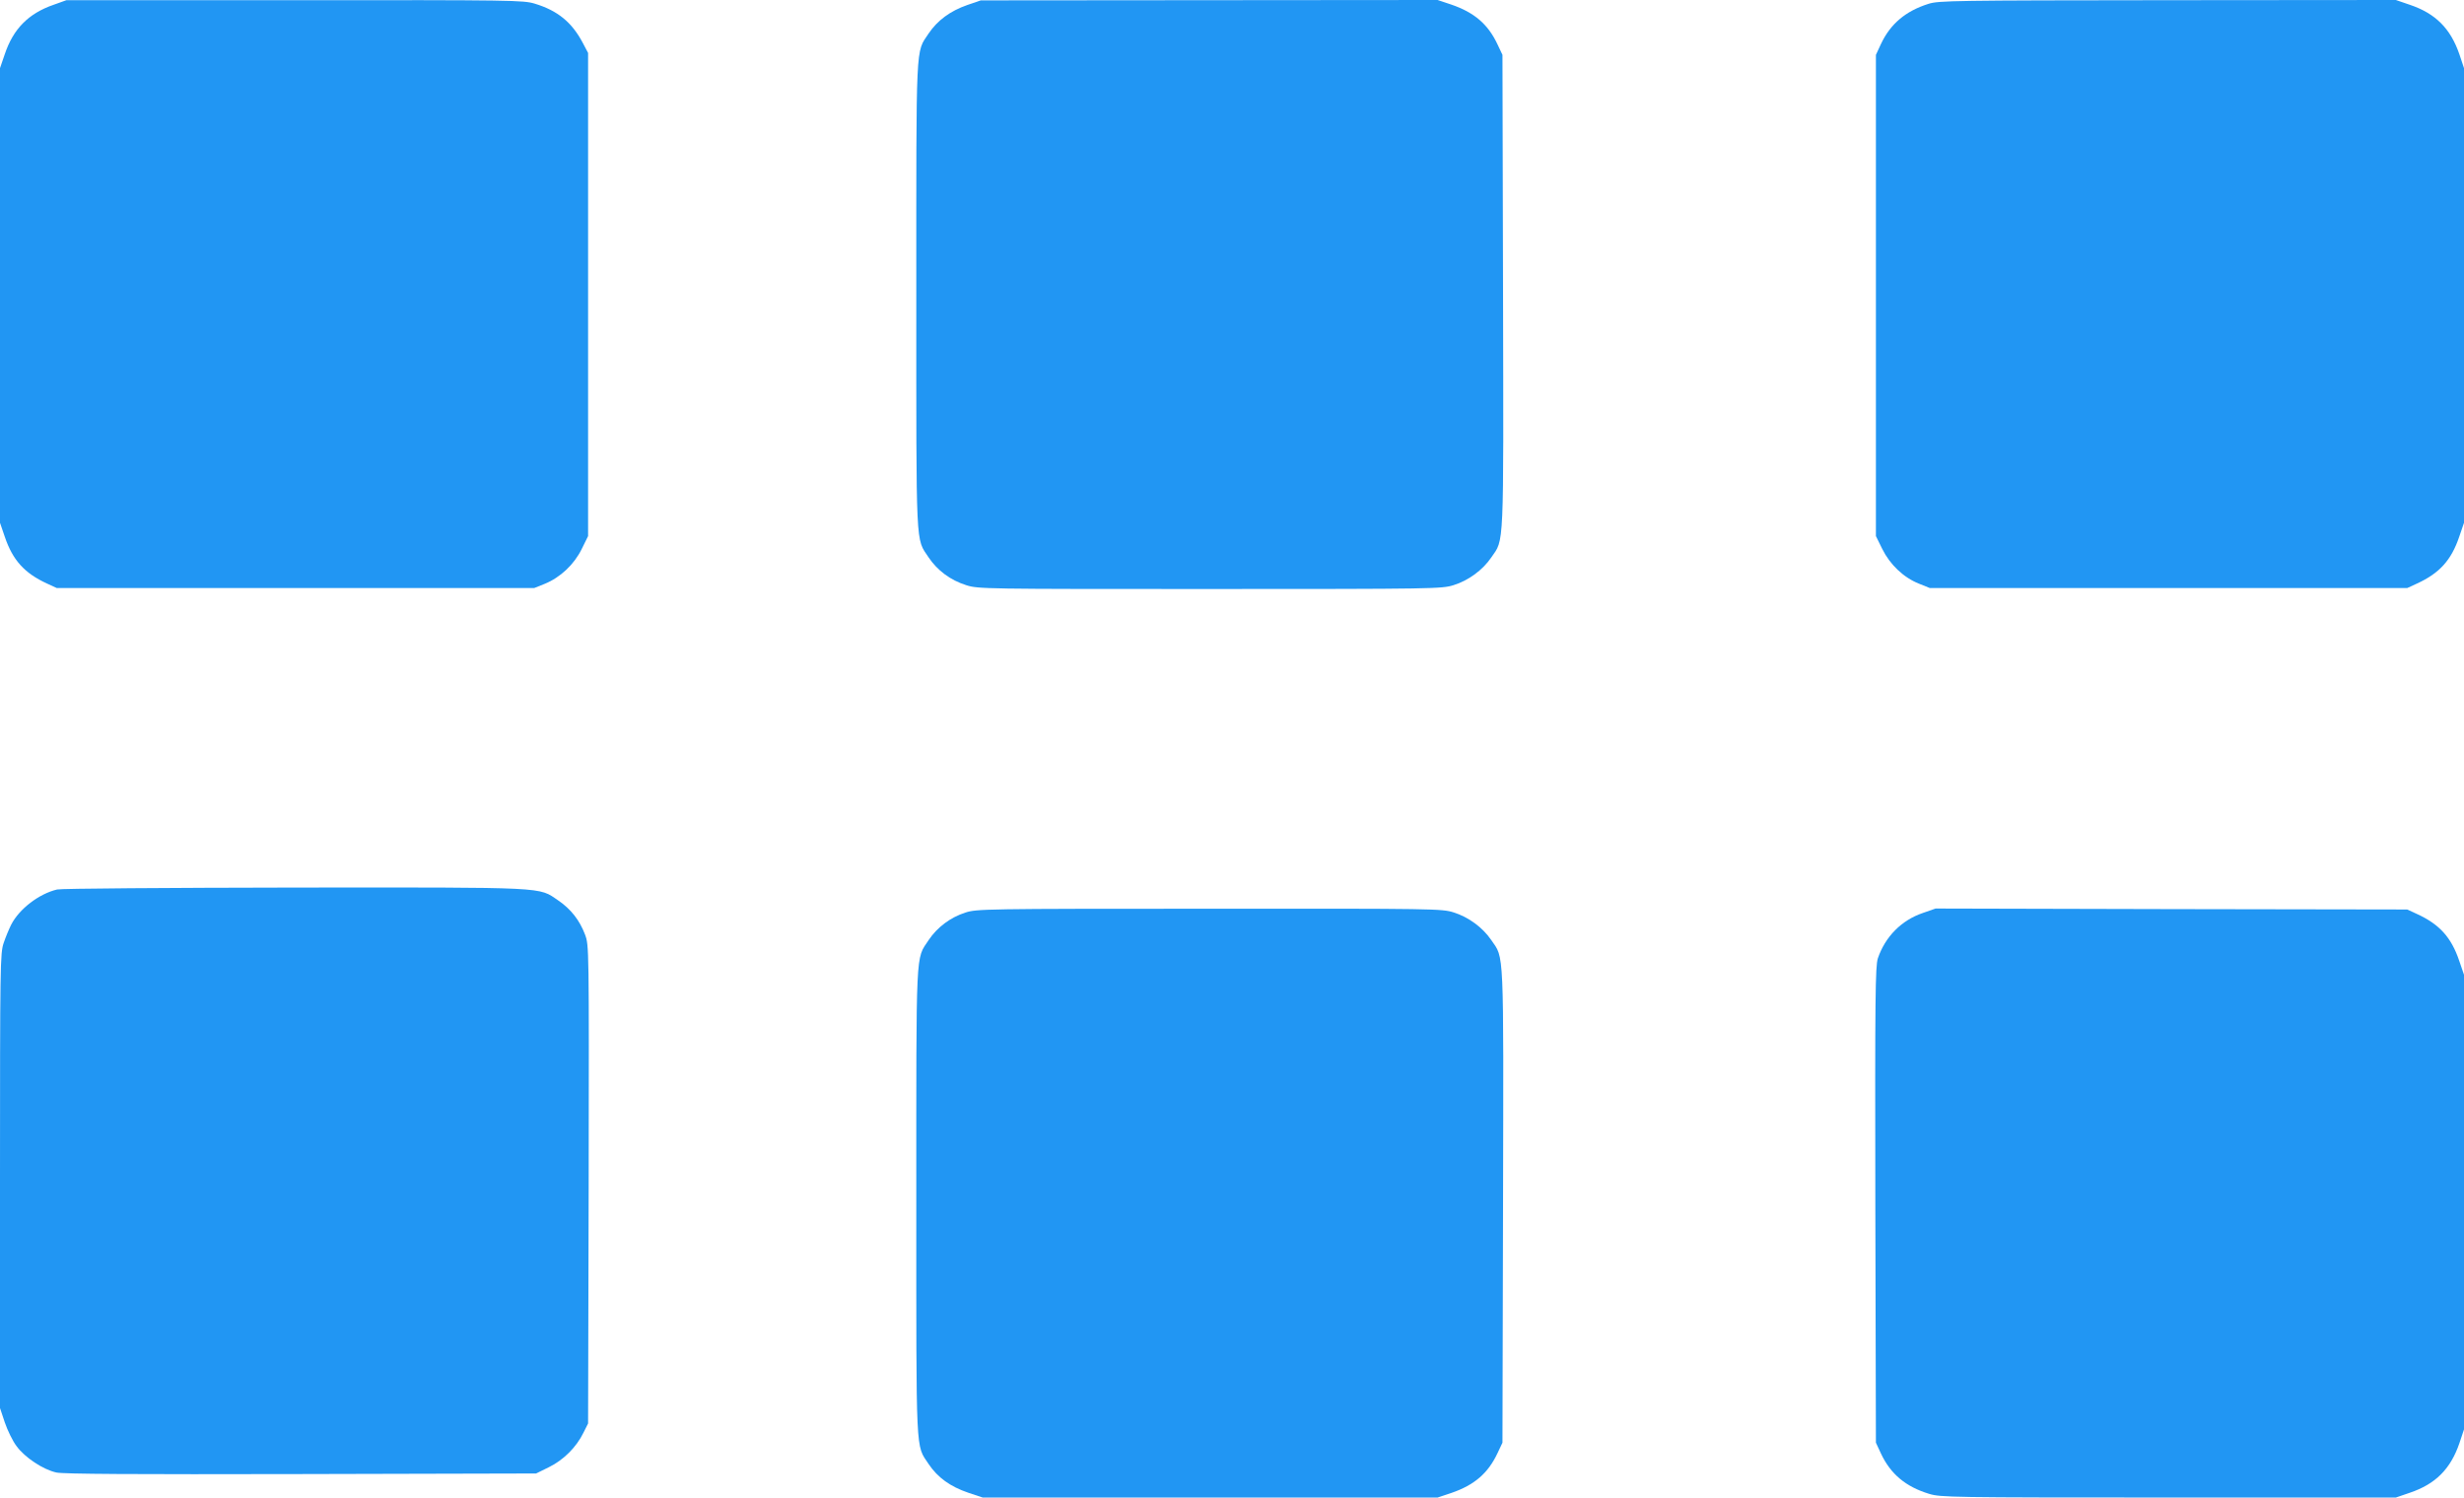
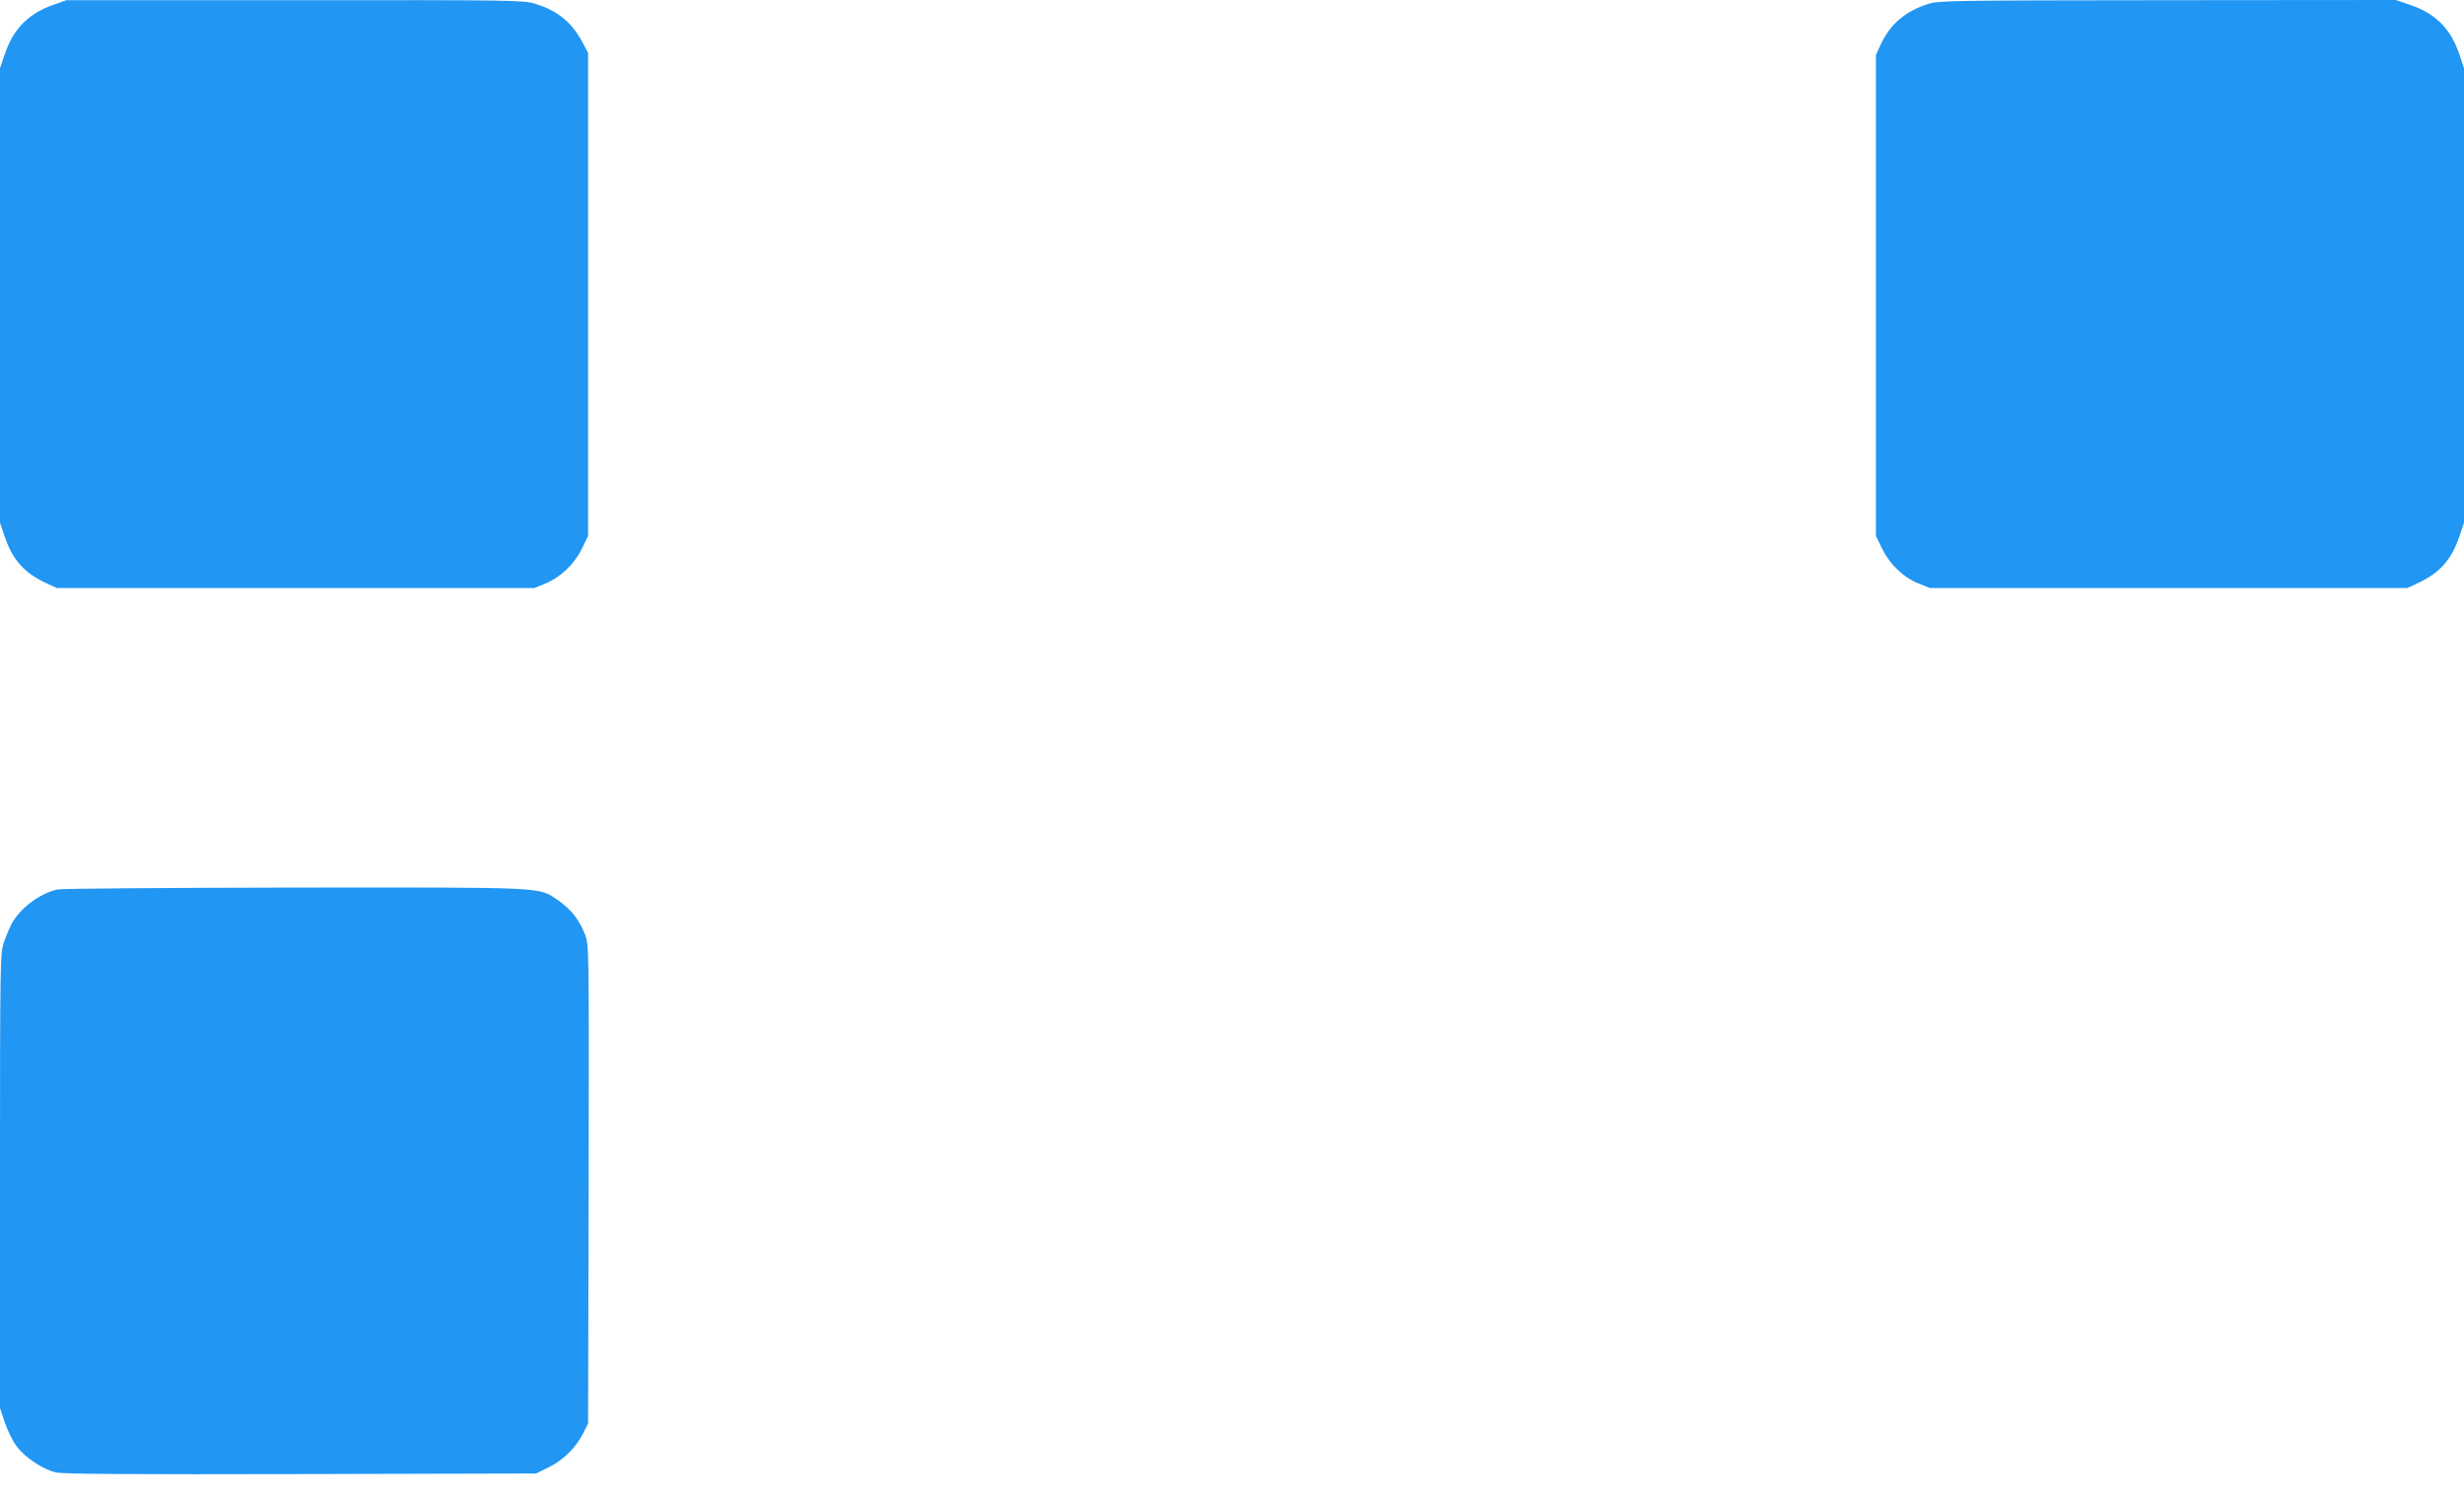
<svg xmlns="http://www.w3.org/2000/svg" version="1.0" width="1280pt" height="778pt" viewBox="0 0 1280 778" preserveAspectRatio="xMidYMid meet">
  <g transform="translate(0,778) scale(0.1,-0.1)" fill="#2196f3" stroke="none">
    <path d="M278 7755 c-130 -45 -209 -125 -253 -256 l-25 -73 0 -1181 0 -1181 25 -73 c41 -121 102 -189 220 -243 l50 -23 1240 0 1240 0 55 22 c81 33 153 101 192 181 l33 67 0 1255 0 1255 -28 53 c-56 106 -130 167 -249 203 -60 18 -110 19 -1248 18 l-1185 0 -67 -24z" />
-     <path d="M5025 7754 c-89 -31 -155 -80 -201 -148 -68 -103 -64 -23 -64 -1361 0 -1338 -4 -1258 64 -1361 46 -68 113 -118 195 -144 62 -20 90 -20 1266 -20 1172 0 1205 1 1266 20 77 24 151 78 196 144 67 98 64 23 61 1382 l-3 1229 -26 55 c-49 104 -120 165 -239 206 l-72 24 -1186 -1 -1187 -1 -70 -24z" />
    <path d="M10018 7760 c-118 -37 -198 -104 -247 -209 l-26 -56 0 -1250 0 -1250 33 -67 c40 -81 110 -148 190 -180 l57 -23 1240 0 1240 0 50 23 c118 54 179 122 220 243 l25 73 0 1181 0 1181 -24 72 c-46 134 -124 212 -257 257 l-73 25 -1185 -1 c-1112 -1 -1190 -2 -1243 -19z" />
    <path d="M297 3159 c-94 -22 -197 -101 -239 -183 -11 -22 -29 -65 -39 -95 -18 -53 -19 -111 -19 -1236 l0 -1180 25 -75 c14 -41 41 -97 61 -123 43 -59 138 -122 207 -137 37 -8 402 -10 1272 -8 l1220 3 67 33 c75 37 142 103 179 179 l24 48 3 1242 c2 1240 2 1242 -19 1298 -28 74 -73 132 -139 177 -105 71 -39 68 -1370 67 -657 -1 -1212 -5 -1233 -10z" />
-     <path d="M5015 3039 c-78 -25 -146 -76 -191 -143 -68 -103 -64 -23 -64 -1361 0 -1338 -4 -1258 64 -1361 47 -70 112 -117 206 -149 l75 -25 1182 0 1181 0 72 24 c119 41 190 102 239 206 l26 55 3 1229 c3 1359 6 1284 -61 1382 -45 66 -119 120 -196 144 -61 19 -94 20 -1270 19 -1167 0 -1208 -1 -1266 -20z" />
-     <path d="M9989 3037 c-112 -38 -196 -124 -234 -236 -13 -41 -15 -191 -13 -1281 l3 -1235 26 -56 c50 -107 129 -173 251 -210 60 -18 111 -19 1244 -19 l1180 0 73 25 c133 45 211 123 257 257 l24 72 0 1181 0 1181 -25 73 c-41 121 -102 189 -220 243 l-50 23 -1225 2 -1225 3 -66 -23z" />
  </g>
</svg>